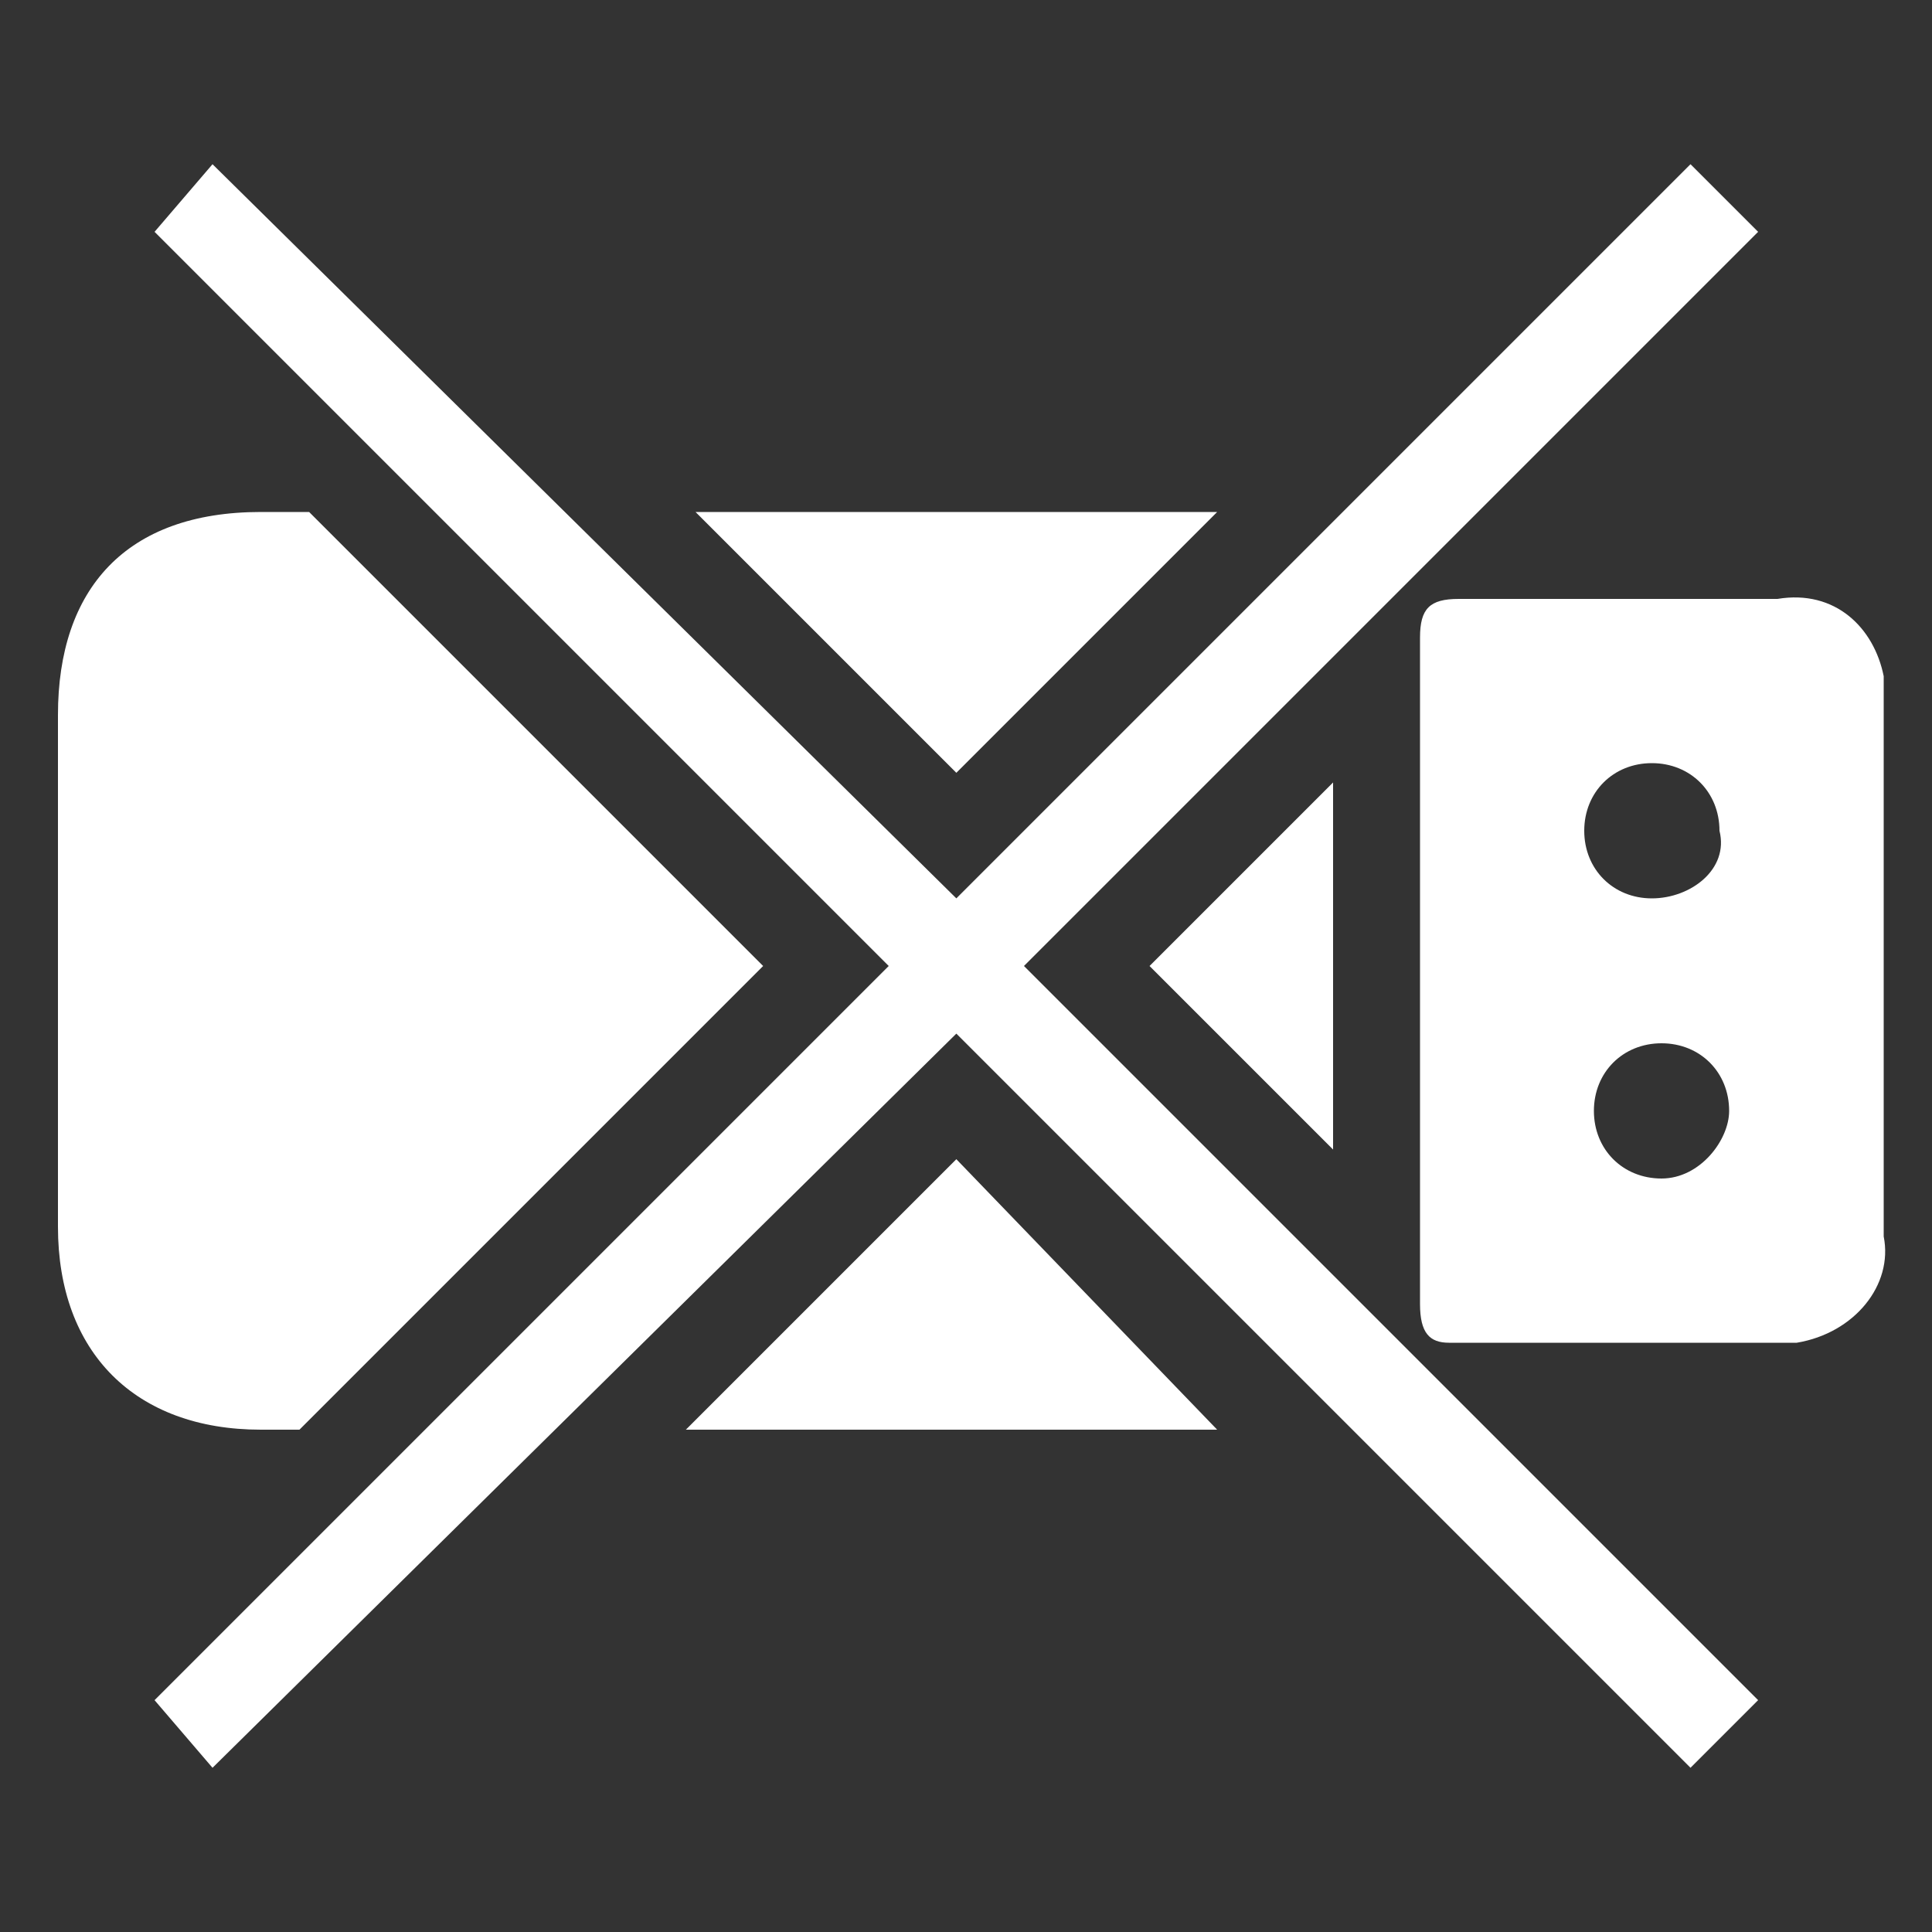
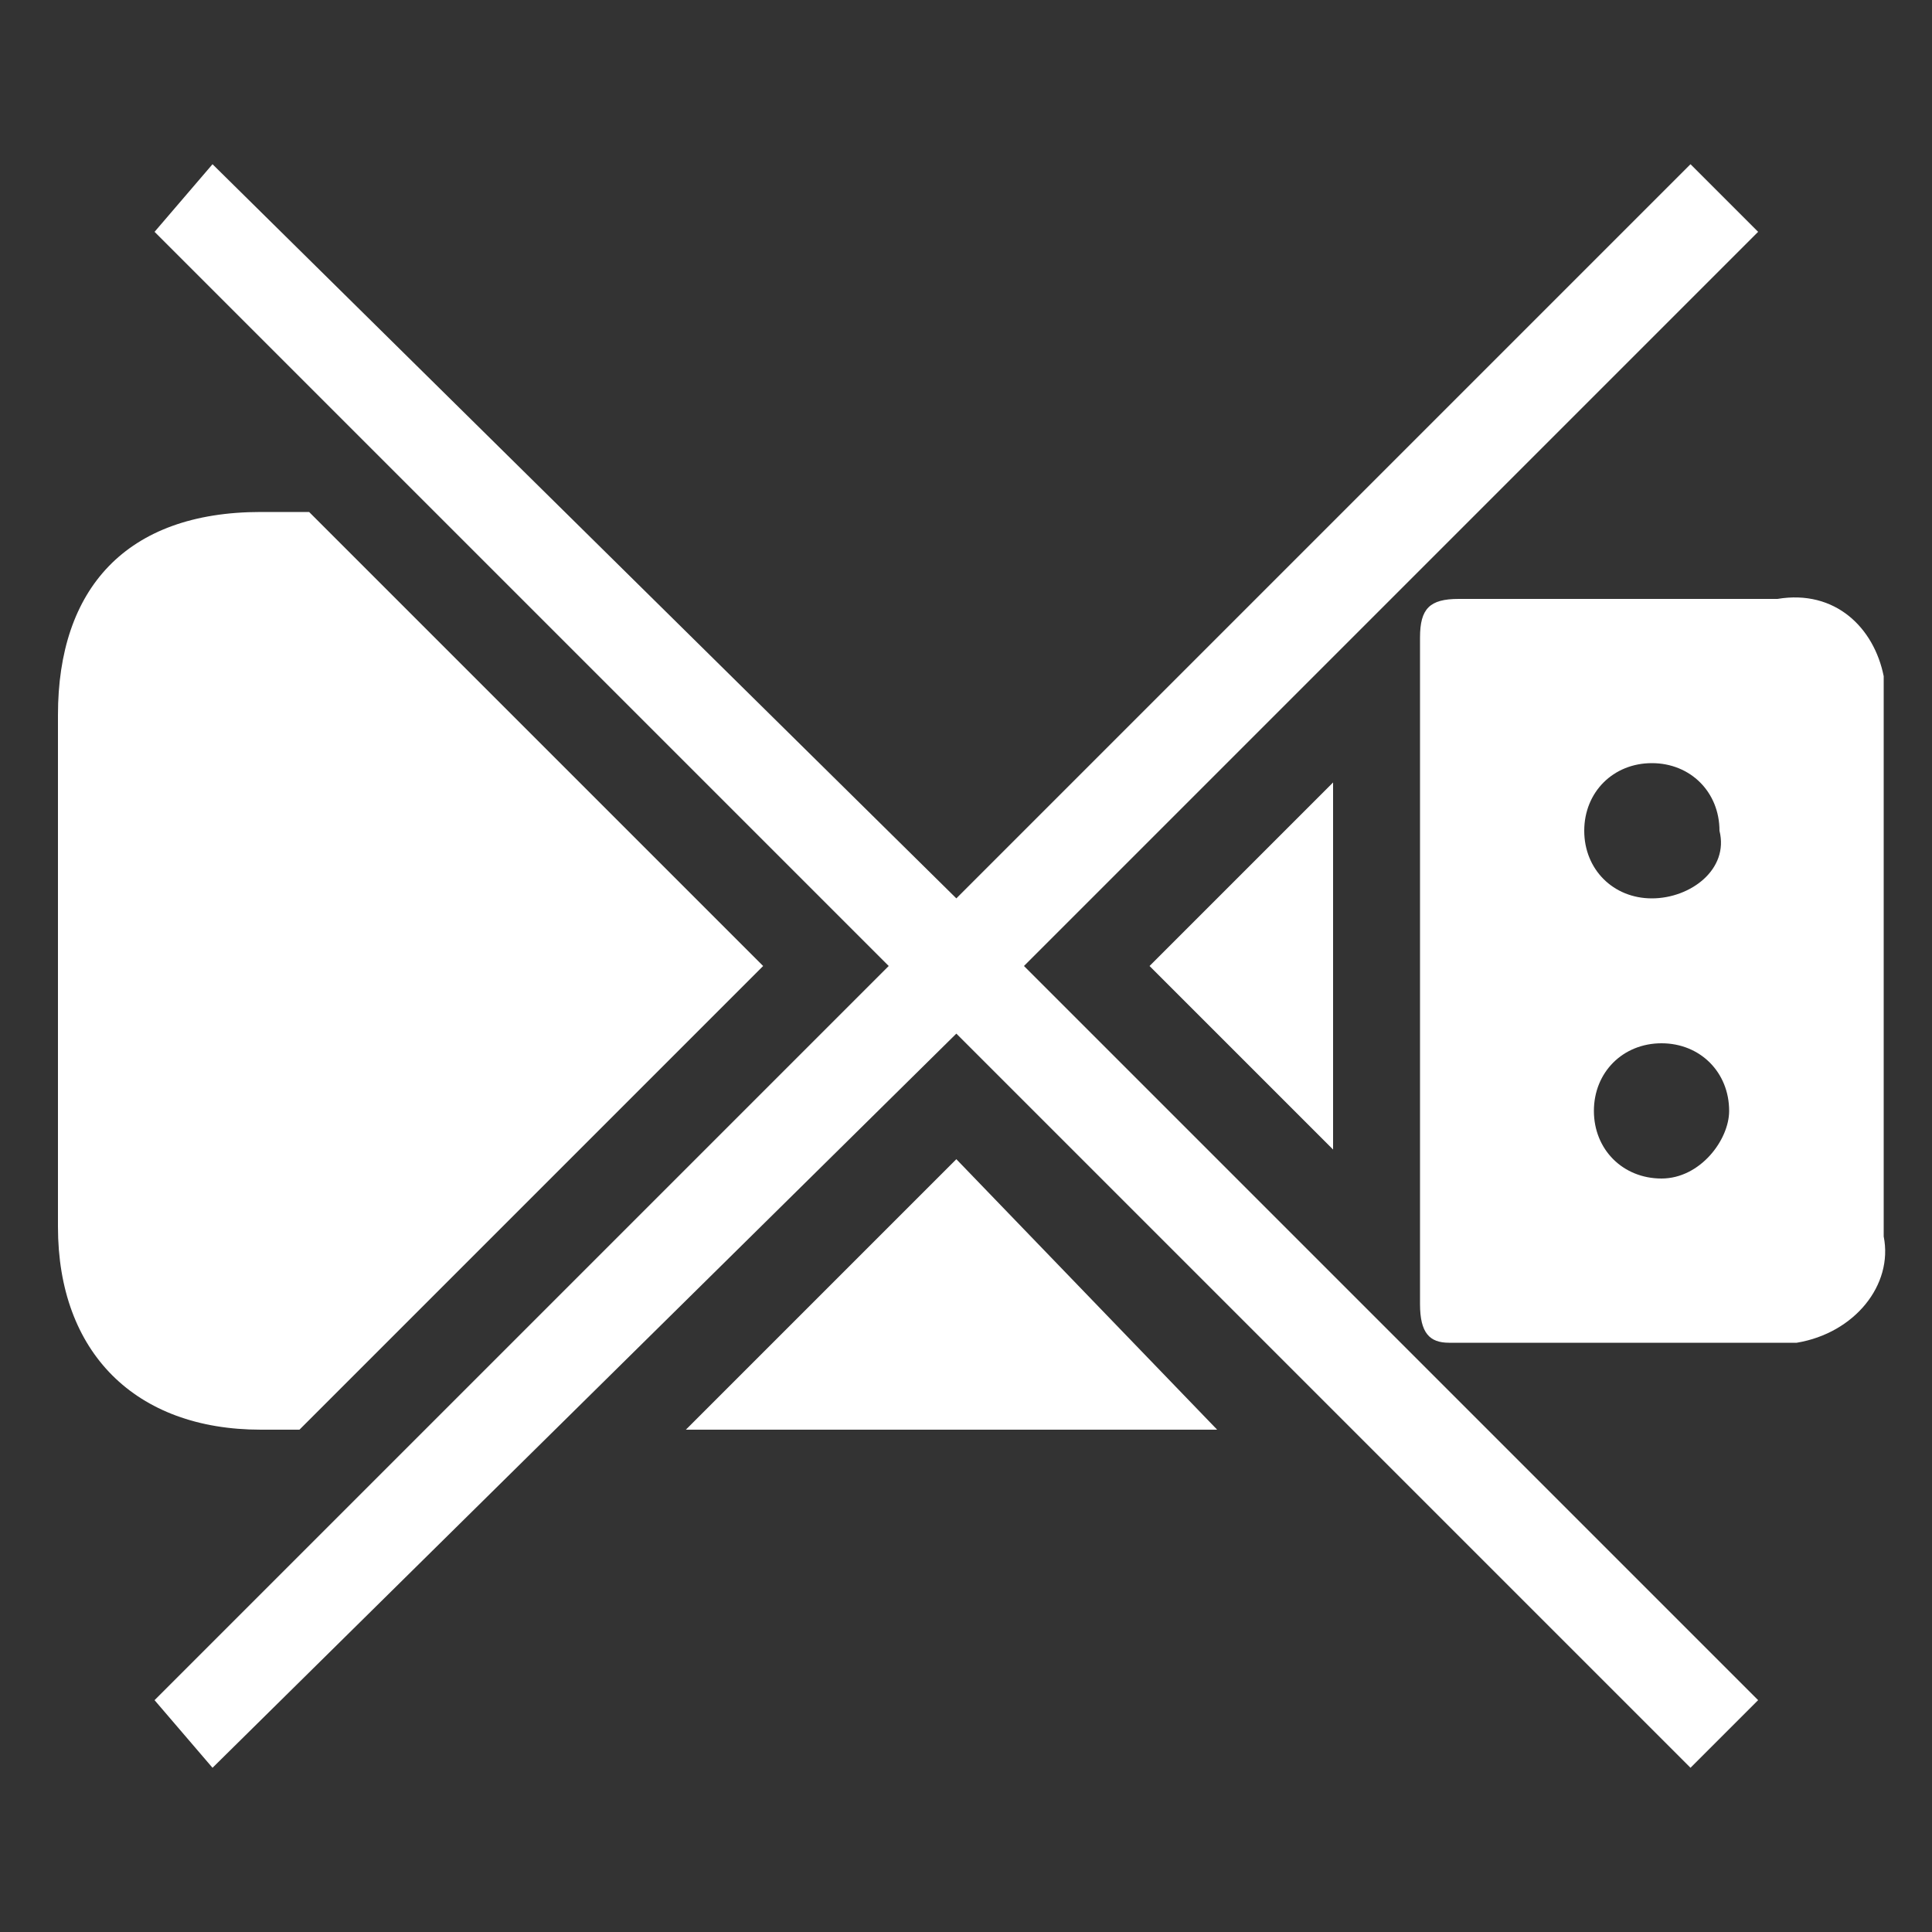
<svg xmlns="http://www.w3.org/2000/svg" version="1.1" id="Layer_1" x="0px" y="0px" viewBox="0 0 20 20" style="enable-background:new 0 0 20 20;" xml:space="preserve">
  <rect x="0" y="0" width="20" height="20" fill="#333333" stroke="none" />
  <style type="text/css">
	.st0{fill:#FFFFFF;}
</style>
  <g>
    <path class="st0" d="M19.5,12.8c0-1.8,0-3.7,0-5.5c0-0.1,0-0.2,0-0.3c-0.1-0.5-0.5-0.9-1.1-0.8c-1.1,0-2.2,0-3.3,0   c-0.3,0-0.4,0.1-0.4,0.4c0,1.1,0,2.3,0,3.4l0,0c0,1.2,0,2.3,0,3.5c0,0.3,0.1,0.4,0.3,0.4c1.1,0,2.2,0,3.4,0c0.1,0,0.2,0,0.2,0   C19.2,13.8,19.6,13.3,19.5,12.8z M17.2,12.2c-0.4,0-0.7-0.3-0.7-0.7c0-0.4,0.3-0.7,0.7-0.7c0,0,0,0,0,0c0.4,0,0.7,0.3,0.7,0.7   C17.9,11.8,17.6,12.2,17.2,12.2z M17.1,9.3C17.1,9.3,17.1,9.3,17.1,9.3c-0.4,0-0.7-0.3-0.7-0.7c0-0.4,0.3-0.7,0.7-0.7   c0.4,0,0.7,0.3,0.7,0.7C17.9,9,17.5,9.3,17.1,9.3z" />
    <polygon class="st0" points="18.2,2.4 17.5,1.7 9.9,9.3 2.2,1.7 1.6,2.4 9.2,10 1.6,17.6 2.2,18.3 9.9,10.7 17.5,18.3 18.2,17.6    10.6,10  " />
    <path class="st0" d="M3.1,14.8L7.9,10L3.2,5.3c-0.2,0-0.3,0-0.5,0c-1.4,0-2.1,0.8-2.1,2.1c0,1.8,0,3.5,0,5.3c0,1.3,0.8,2.1,2.1,2.1   C2.8,14.8,2.9,14.8,3.1,14.8z" />
    <path class="st0" d="M7.1,14.8c0.2,0,0.4,0,0.5,0l0,0c1.7,0,3.3,0,5,0c0,0,0,0,0,0L9.9,12L7.1,14.8z" />
    <path class="st0" d="M13.8,8.1L11.9,10l1.9,1.9C13.8,10.6,13.8,9.4,13.8,8.1z" />
-     <path class="st0" d="M12.6,5.3c-1.8,0-3.6,0-5.4,0L9.9,8L12.6,5.3z" />
  </g>
</svg>